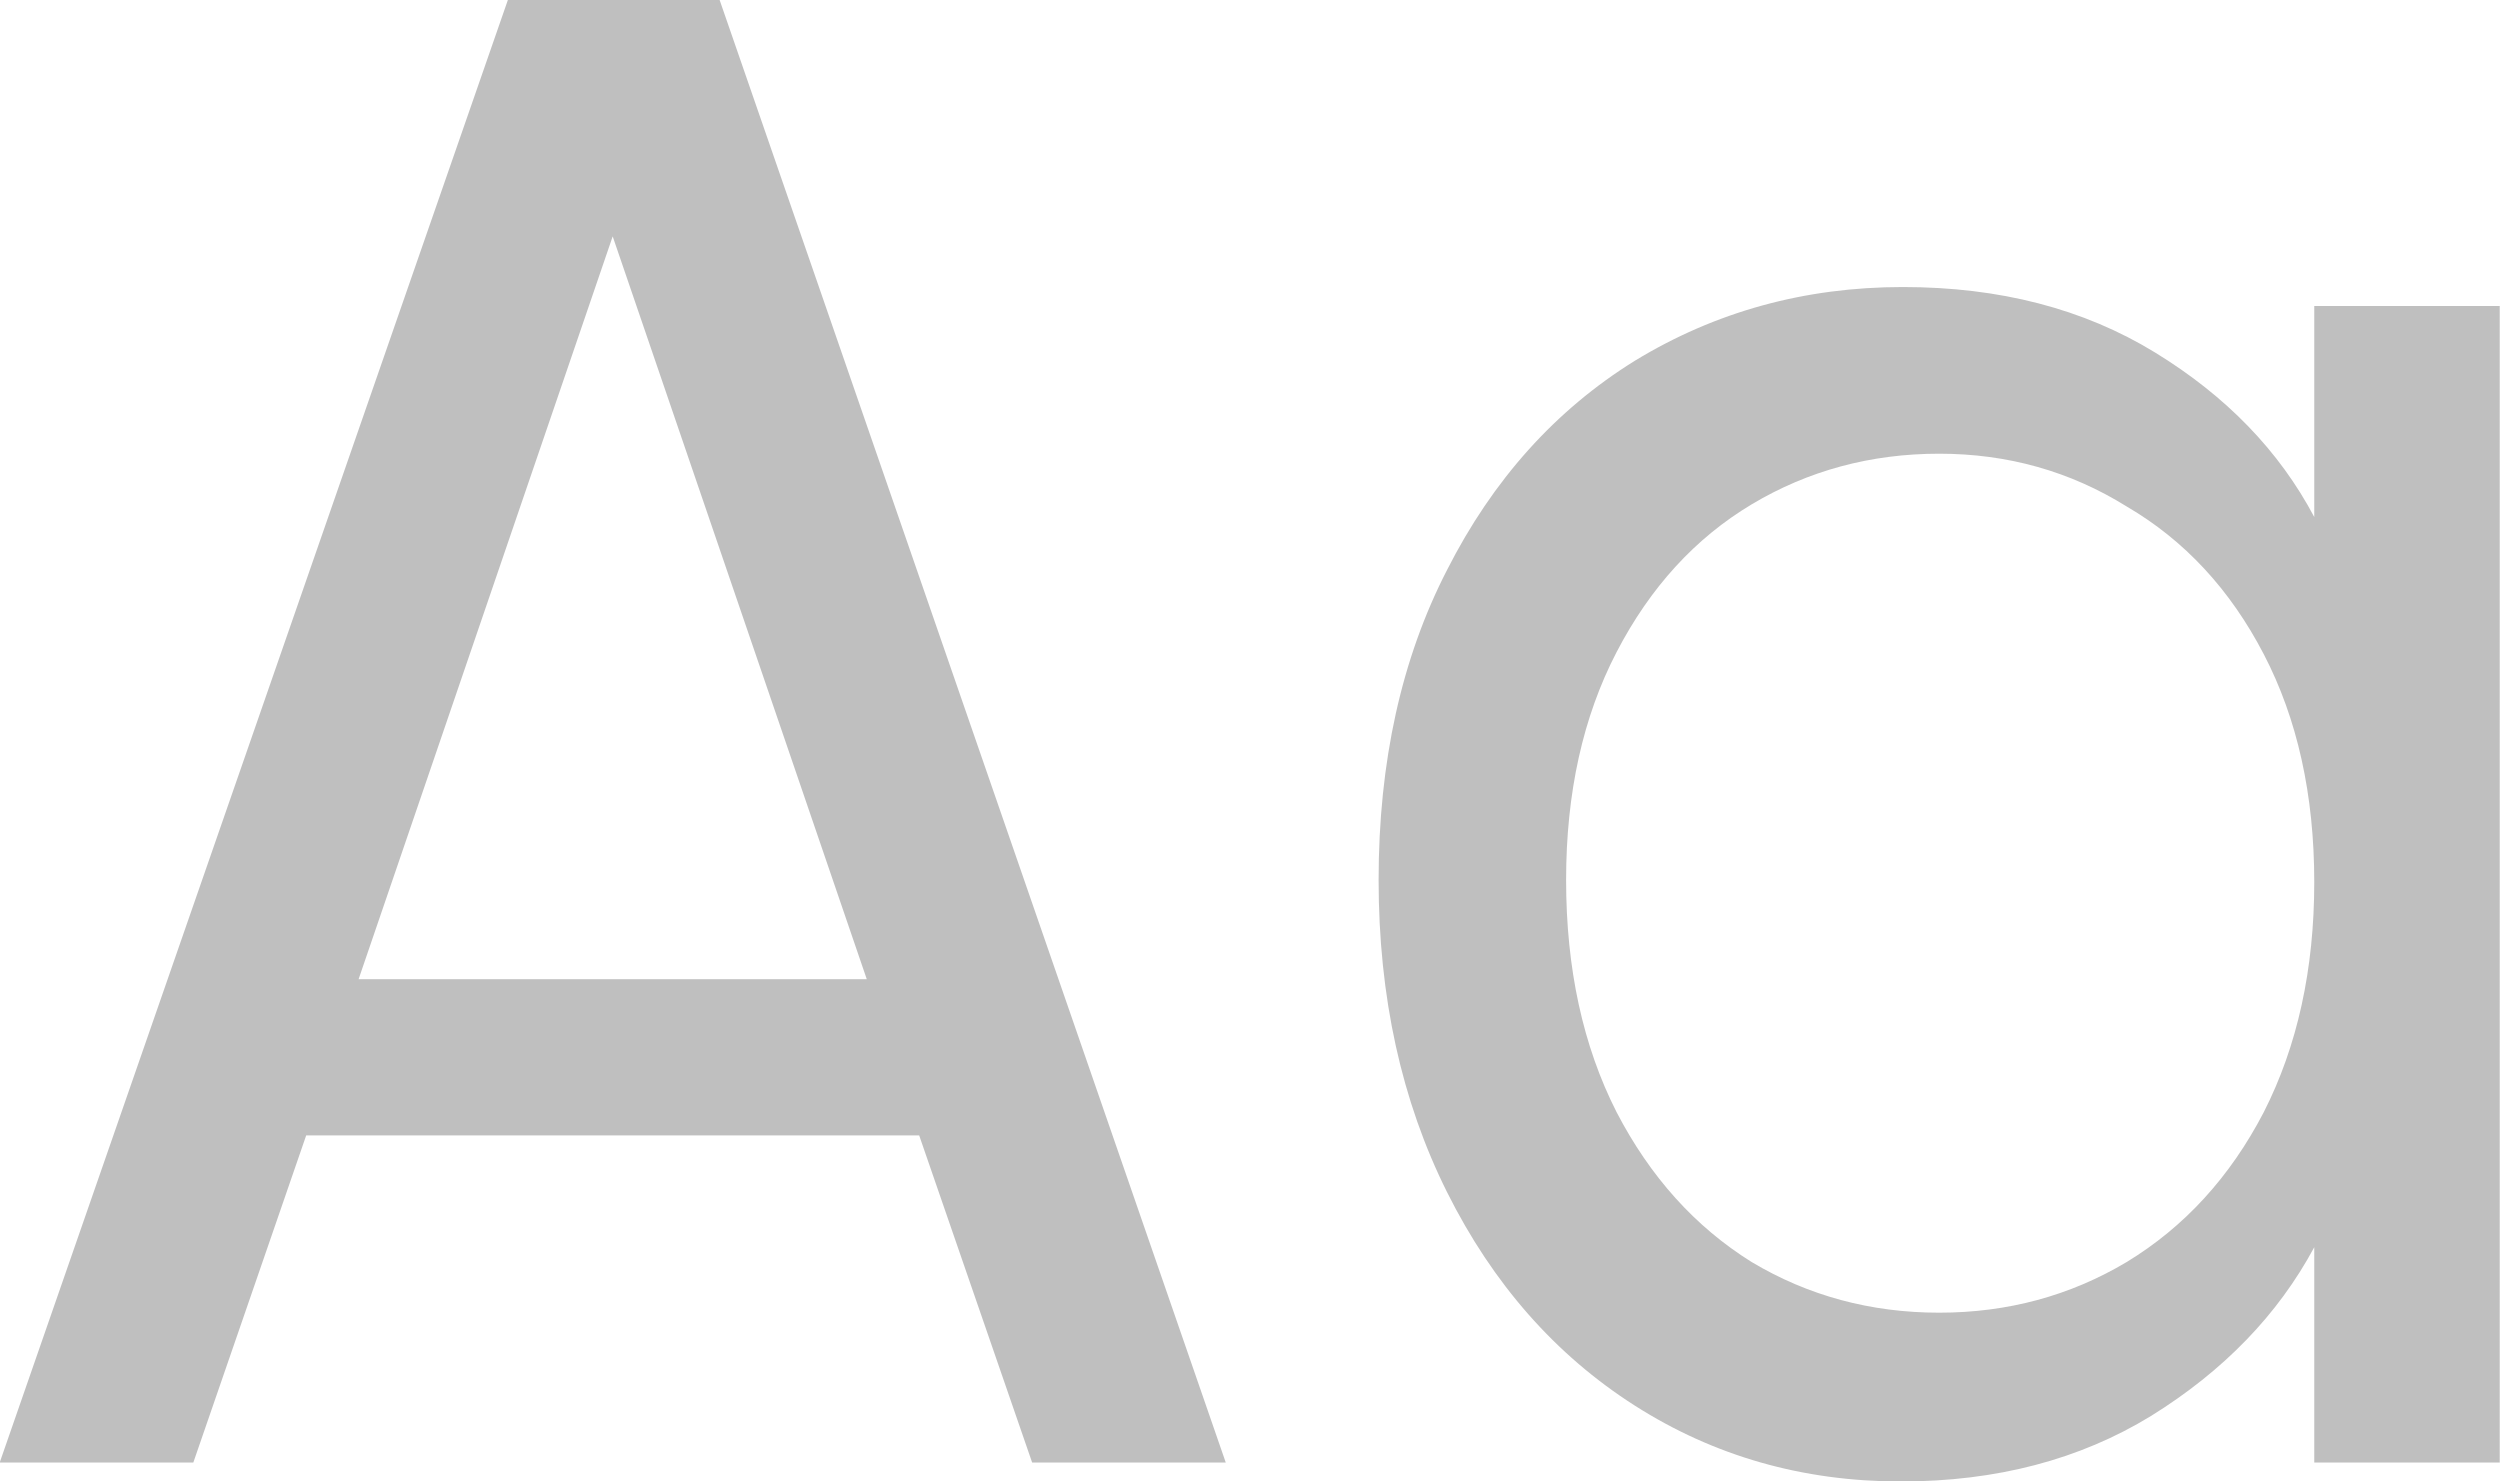
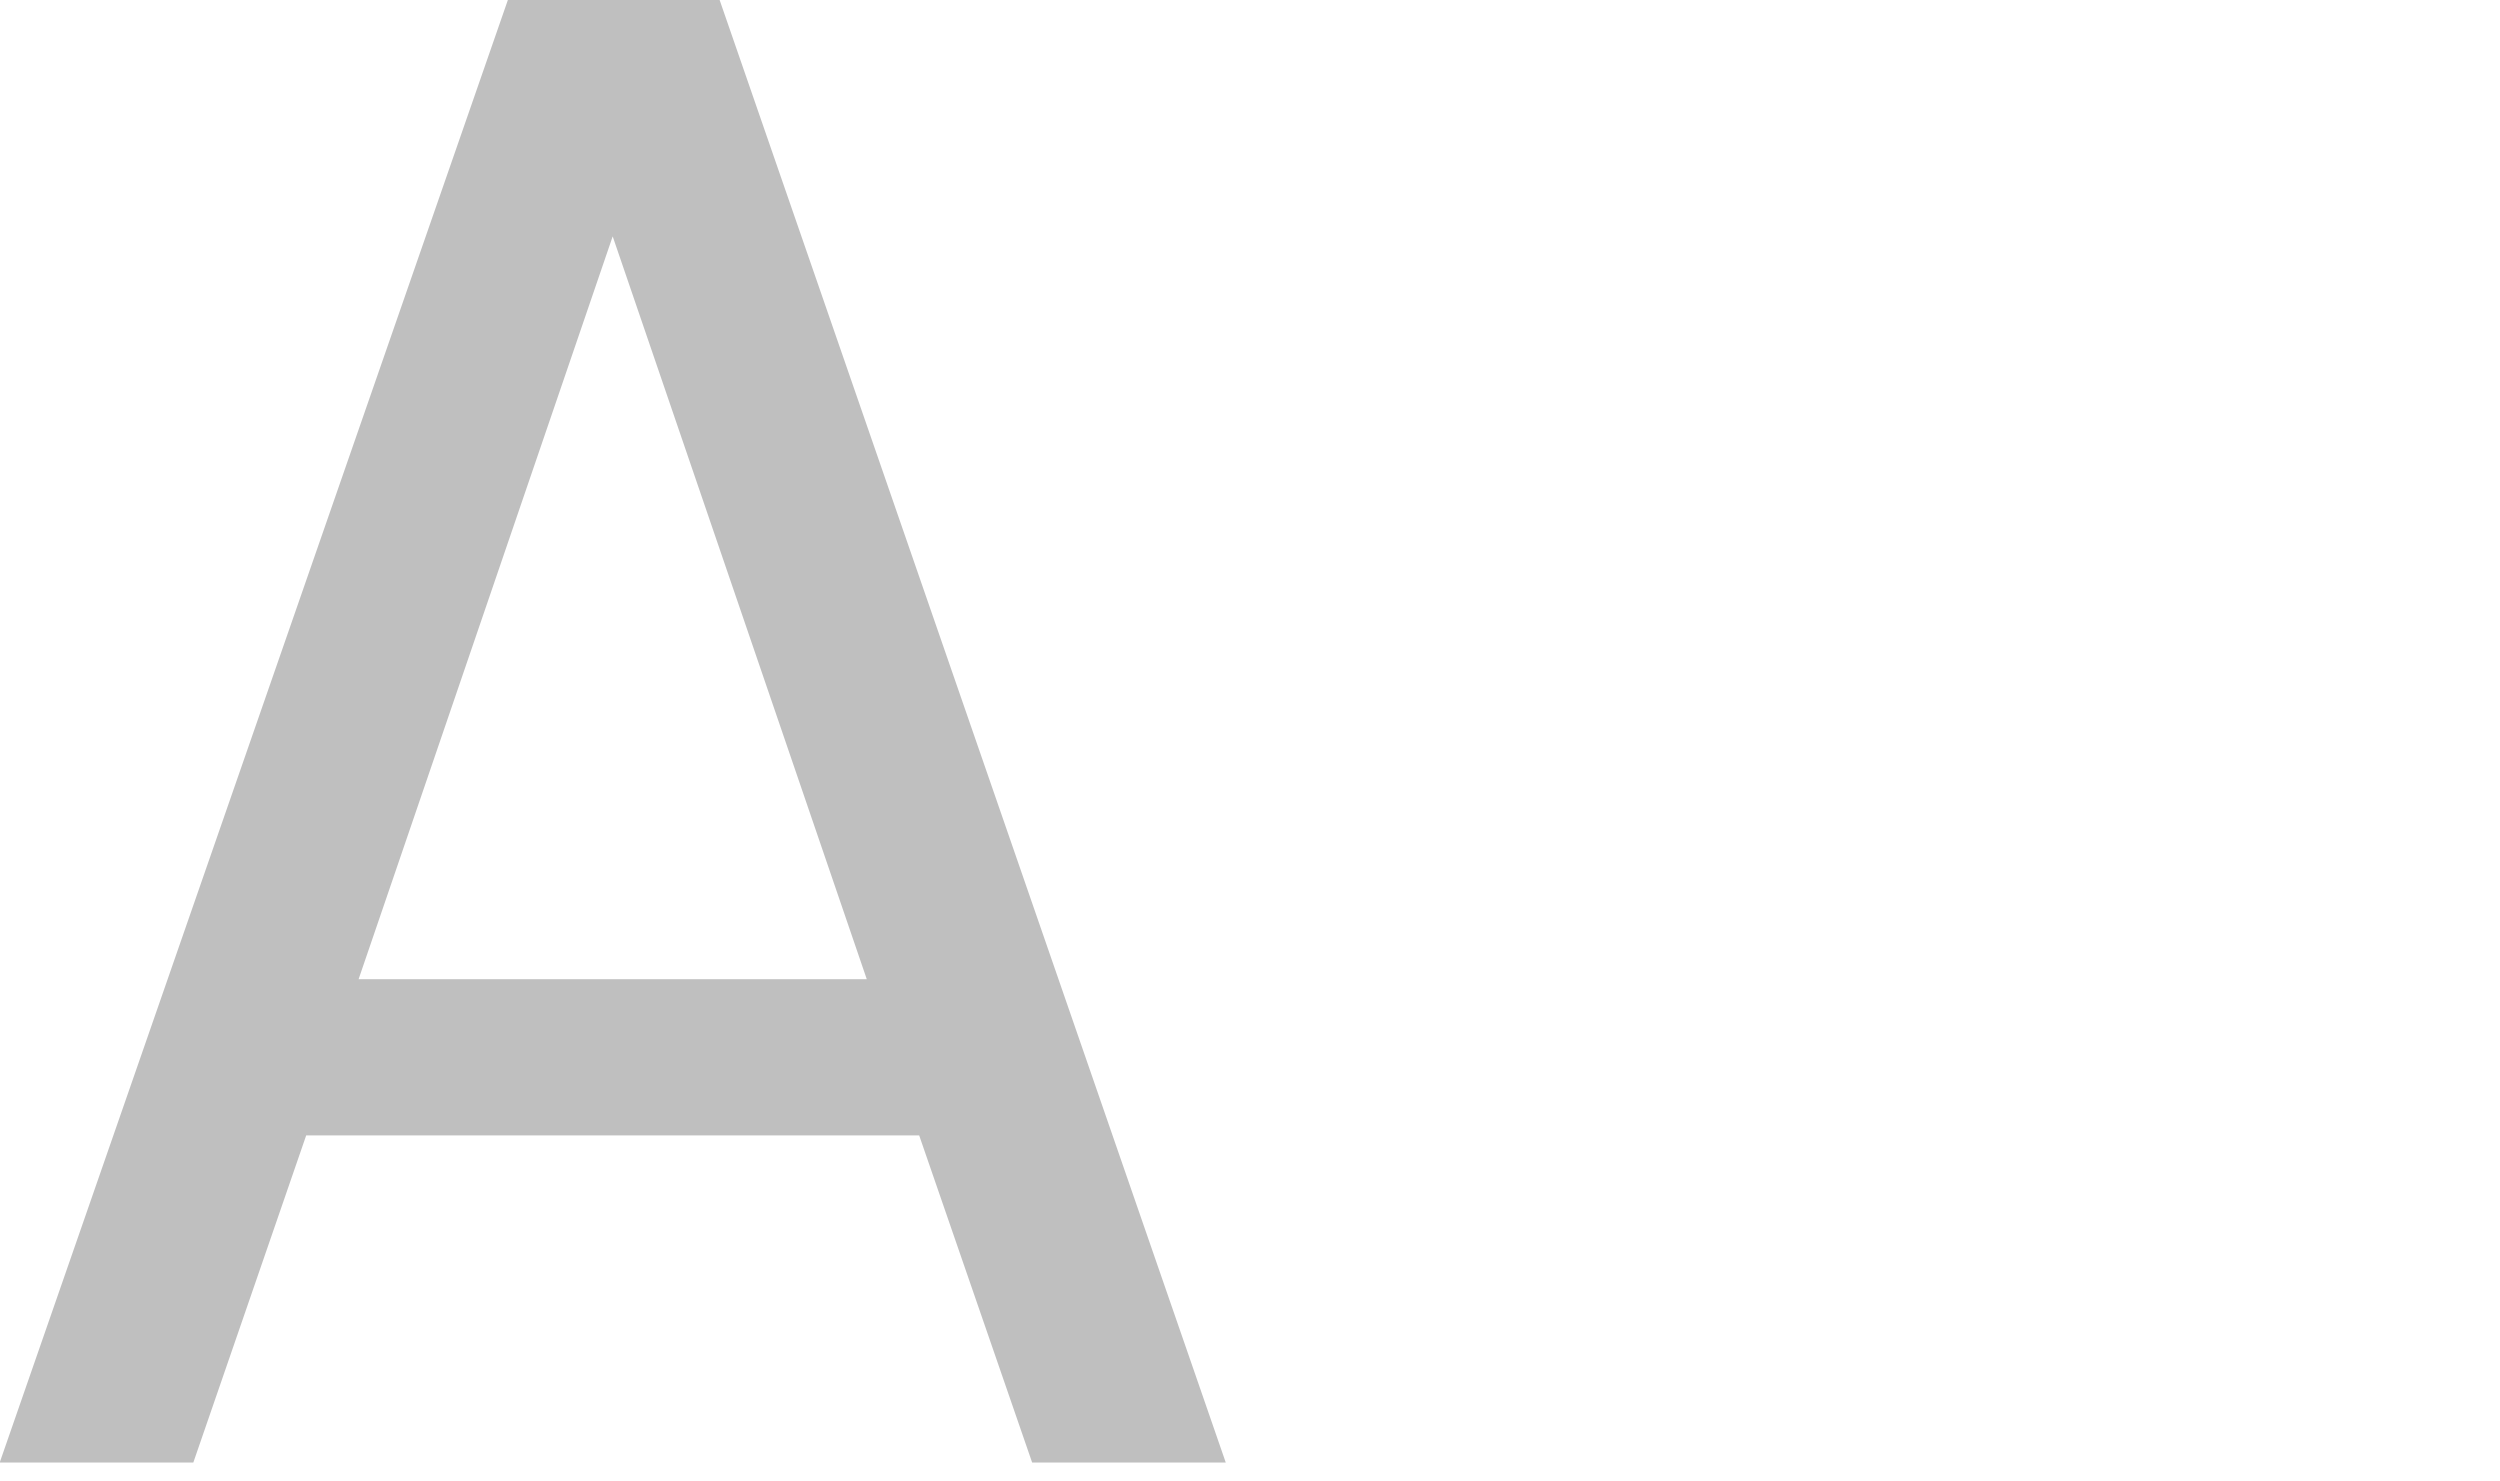
<svg xmlns="http://www.w3.org/2000/svg" width="27" height="16" viewBox="0 0 27 16" fill="none">
  <path d="M9.927 12.262H3.307L2.088 15.795H-0.003L5.485 0H7.772L13.238 15.795H11.147L9.927 12.262ZM9.361 10.575L6.617 2.553L3.873 10.575H9.361Z" fill="#BFBFBF" />
-   <path d="M14.889 9.504C14.889 8.228 15.136 7.111 15.629 6.154C16.123 5.181 16.798 4.429 17.655 3.897C18.526 3.366 19.491 3.1 20.551 3.1C21.596 3.1 22.504 3.335 23.273 3.806C24.043 4.277 24.616 4.87 24.994 5.584V3.305H26.997V15.795H24.994V13.47C24.602 14.199 24.014 14.807 23.23 15.293C22.46 15.764 21.56 16 20.529 16C19.469 16 18.511 15.726 17.655 15.18C16.798 14.633 16.123 13.865 15.629 12.877C15.136 11.89 14.889 10.765 14.889 9.504ZM24.994 9.527C24.994 8.585 24.812 7.764 24.449 7.066C24.086 6.367 23.593 5.835 22.968 5.47C22.358 5.09 21.683 4.9 20.943 4.9C20.203 4.9 19.527 5.083 18.918 5.447C18.308 5.812 17.822 6.344 17.459 7.043C17.096 7.742 16.914 8.562 16.914 9.504C16.914 10.461 17.096 11.297 17.459 12.011C17.822 12.71 18.308 13.25 18.918 13.63C19.527 13.994 20.203 14.177 20.943 14.177C21.683 14.177 22.358 13.994 22.968 13.63C23.593 13.25 24.086 12.71 24.449 12.011C24.812 11.297 24.994 10.469 24.994 9.527Z" fill="#BFBFBF" />
</svg>